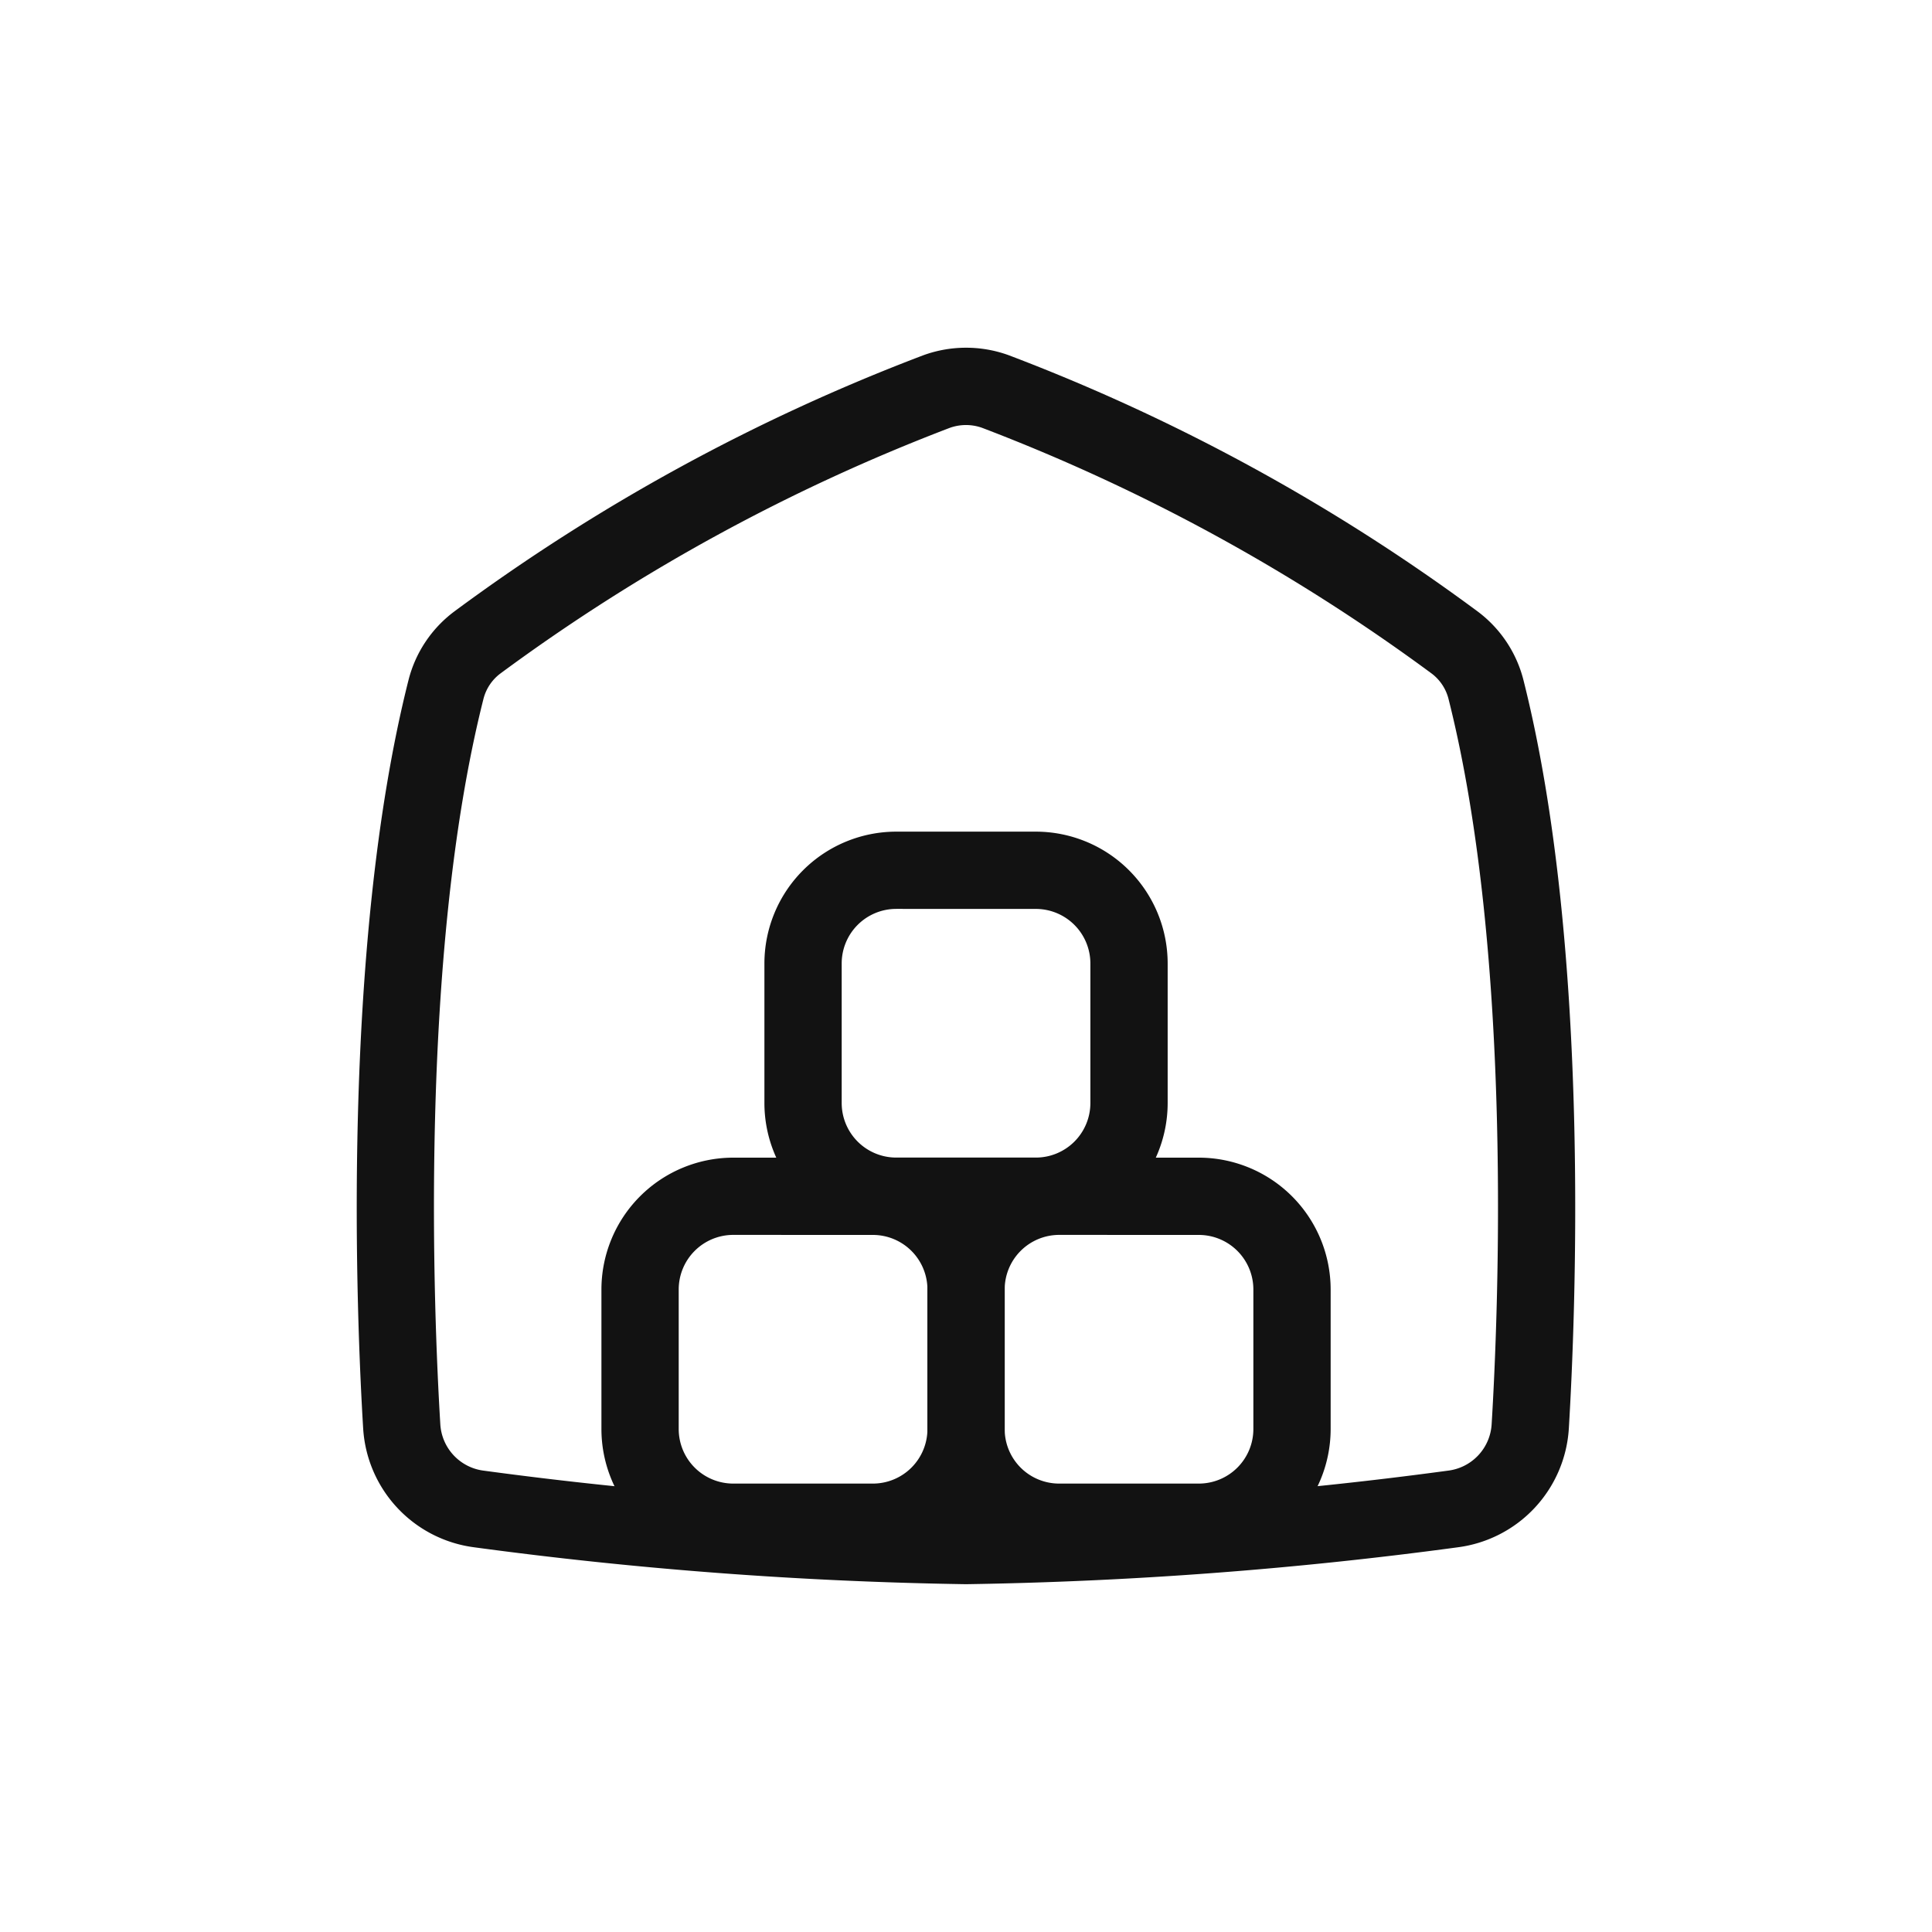
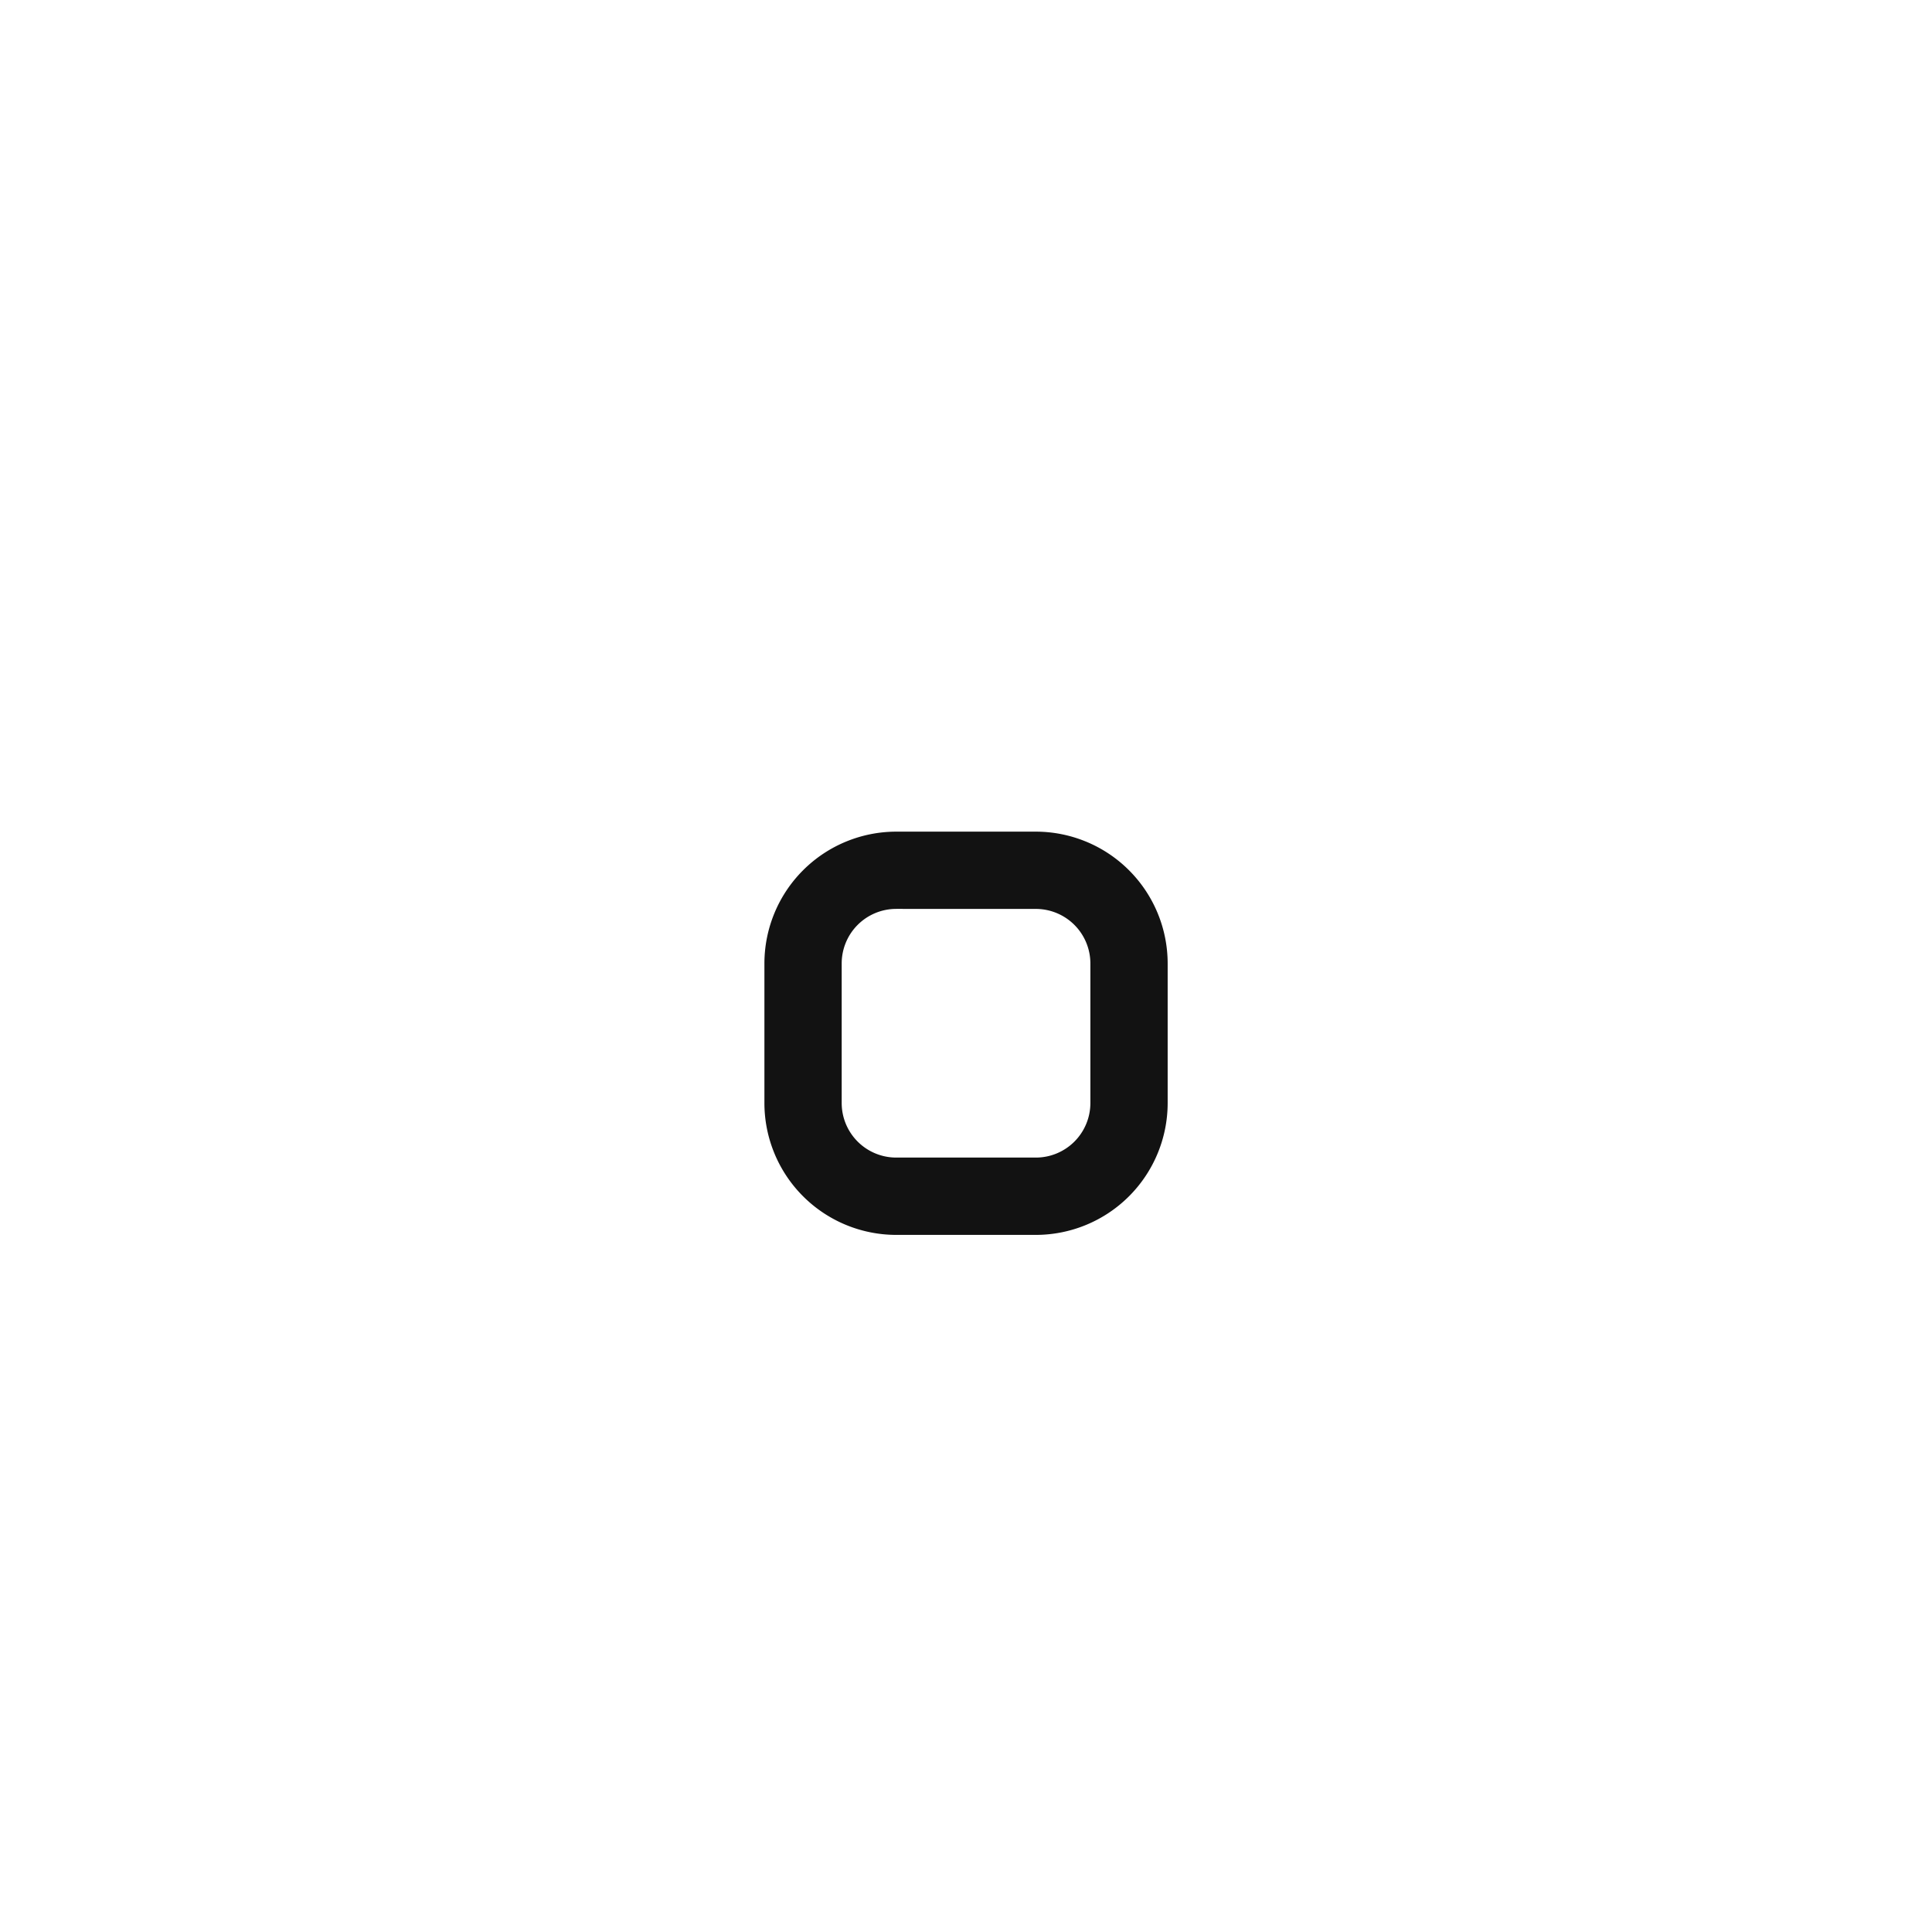
<svg xmlns="http://www.w3.org/2000/svg" width="50" height="50" viewBox="0 0 50 50">
  <g id="skill" transform="translate(-630 -1318)">
    <g id="warehouse-1--delivery-warehouse-shipping-fulfillment" transform="translate(640.232 1327.999)">
-       <path id="Vector_501" data-name="Vector 501" d="M16.158.28a3.226,3.226,0,0,1,1.1.192A50.5,50.5,0,0,1,29.408,7.112a3.192,3.192,0,0,1,1.176,1.766c1.758,6.962,1.343,16.592,1.175,19.377a3.305,3.305,0,0,1-2.874,3.07,107.259,107.259,0,0,1-12.727.955,107.253,107.253,0,0,1-12.727-.955,3.305,3.305,0,0,1-2.874-3.07C.388,25.47-.027,15.84,1.731,8.878A3.192,3.192,0,0,1,2.907,7.112,50.491,50.491,0,0,1,15.059.473,3.226,3.226,0,0,1,16.158.28Zm0,30a105.242,105.242,0,0,0,12.469-.938,1.287,1.287,0,0,0,1.135-1.208c.165-2.713.57-12.084-1.117-18.767a1.186,1.186,0,0,0-.437-.656A48.951,48.951,0,0,0,16.577,2.354a1.24,1.24,0,0,0-.839,0A48.946,48.946,0,0,0,4.107,8.712a1.186,1.186,0,0,0-.437.656C1.983,16.05,2.388,25.421,2.553,28.135a1.287,1.287,0,0,0,1.136,1.208A105.237,105.237,0,0,0,16.158,30.28Z" transform="translate(-1.39 -1.28)" fill="#121212" />
-       <path id="Vector_495" data-name="Vector 495" d="M8.359,15.579V11.963a2.41,2.41,0,0,1,2.41-2.41h3.616a2.41,2.41,0,0,1,2.41,2.41v3.616a2.41,2.41,0,0,1-2.41,2.41H10.769a2.41,2.41,0,0,1-2.41-2.41Z" transform="translate(2.192 2.971)" fill="none" />
      <path id="Vector_498" data-name="Vector 498" d="M14.385,18.989H10.769a3.414,3.414,0,0,1-3.41-3.41V11.963a3.414,3.414,0,0,1,3.41-3.41h3.616a3.414,3.414,0,0,1,3.41,3.41v3.616A3.414,3.414,0,0,1,14.385,18.989Zm-3.616-8.437a1.412,1.412,0,0,0-1.41,1.41v3.616a1.412,1.412,0,0,0,1.41,1.41h3.616a1.412,1.412,0,0,0,1.41-1.41V11.963a1.412,1.412,0,0,0-1.41-1.41Z" transform="translate(2.192 2.971)" fill="#121212" />
      <path id="Vector_496" data-name="Vector 496" d="M5.573,21.151V17.536a2.41,2.41,0,0,1,2.41-2.41H11.6a2.41,2.41,0,0,1,2.41,2.41v3.616a2.41,2.41,0,0,1-2.41,2.41H7.983A2.41,2.41,0,0,1,5.573,21.151Z" transform="translate(0.76 5.835)" fill="none" />
-       <path id="Vector_499" data-name="Vector 499" d="M11.6,24.562H7.983a3.414,3.414,0,0,1-3.41-3.41V17.536a3.414,3.414,0,0,1,3.41-3.41H11.6a3.414,3.414,0,0,1,3.41,3.41v3.616A3.414,3.414,0,0,1,11.6,24.562ZM7.983,16.125a1.412,1.412,0,0,0-1.41,1.41v3.616a1.412,1.412,0,0,0,1.41,1.41H11.6a1.412,1.412,0,0,0,1.41-1.41V17.536a1.412,1.412,0,0,0-1.41-1.41Z" transform="translate(0.76 5.835)" fill="#121212" />
      <path id="Vector_497" data-name="Vector 497" d="M11.145,21.151V17.536a2.41,2.41,0,0,1,2.41-2.41h3.616a2.41,2.41,0,0,1,2.41,2.41v3.616a2.41,2.41,0,0,1-2.41,2.41H13.555a2.41,2.41,0,0,1-2.41-2.41Z" transform="translate(3.624 5.835)" fill="none" />
-       <path id="Vector_500" data-name="Vector 500" d="M17.171,24.562H13.555a3.414,3.414,0,0,1-3.41-3.41V17.536a3.414,3.414,0,0,1,3.41-3.41h3.616a3.414,3.414,0,0,1,3.41,3.41v3.616A3.414,3.414,0,0,1,17.171,24.562Zm-3.616-8.437a1.412,1.412,0,0,0-1.41,1.41v3.616a1.41,1.41,0,0,0,1.41,1.41h3.616a1.412,1.412,0,0,0,1.41-1.41V17.536a1.412,1.412,0,0,0-1.41-1.41Z" transform="translate(3.624 5.835)" fill="#121212" />
    </g>
    <rect id="사각형_6102" data-name="사각형 6102" width="50" height="50" transform="translate(630 1318)" fill="none" />
  </g>
</svg>